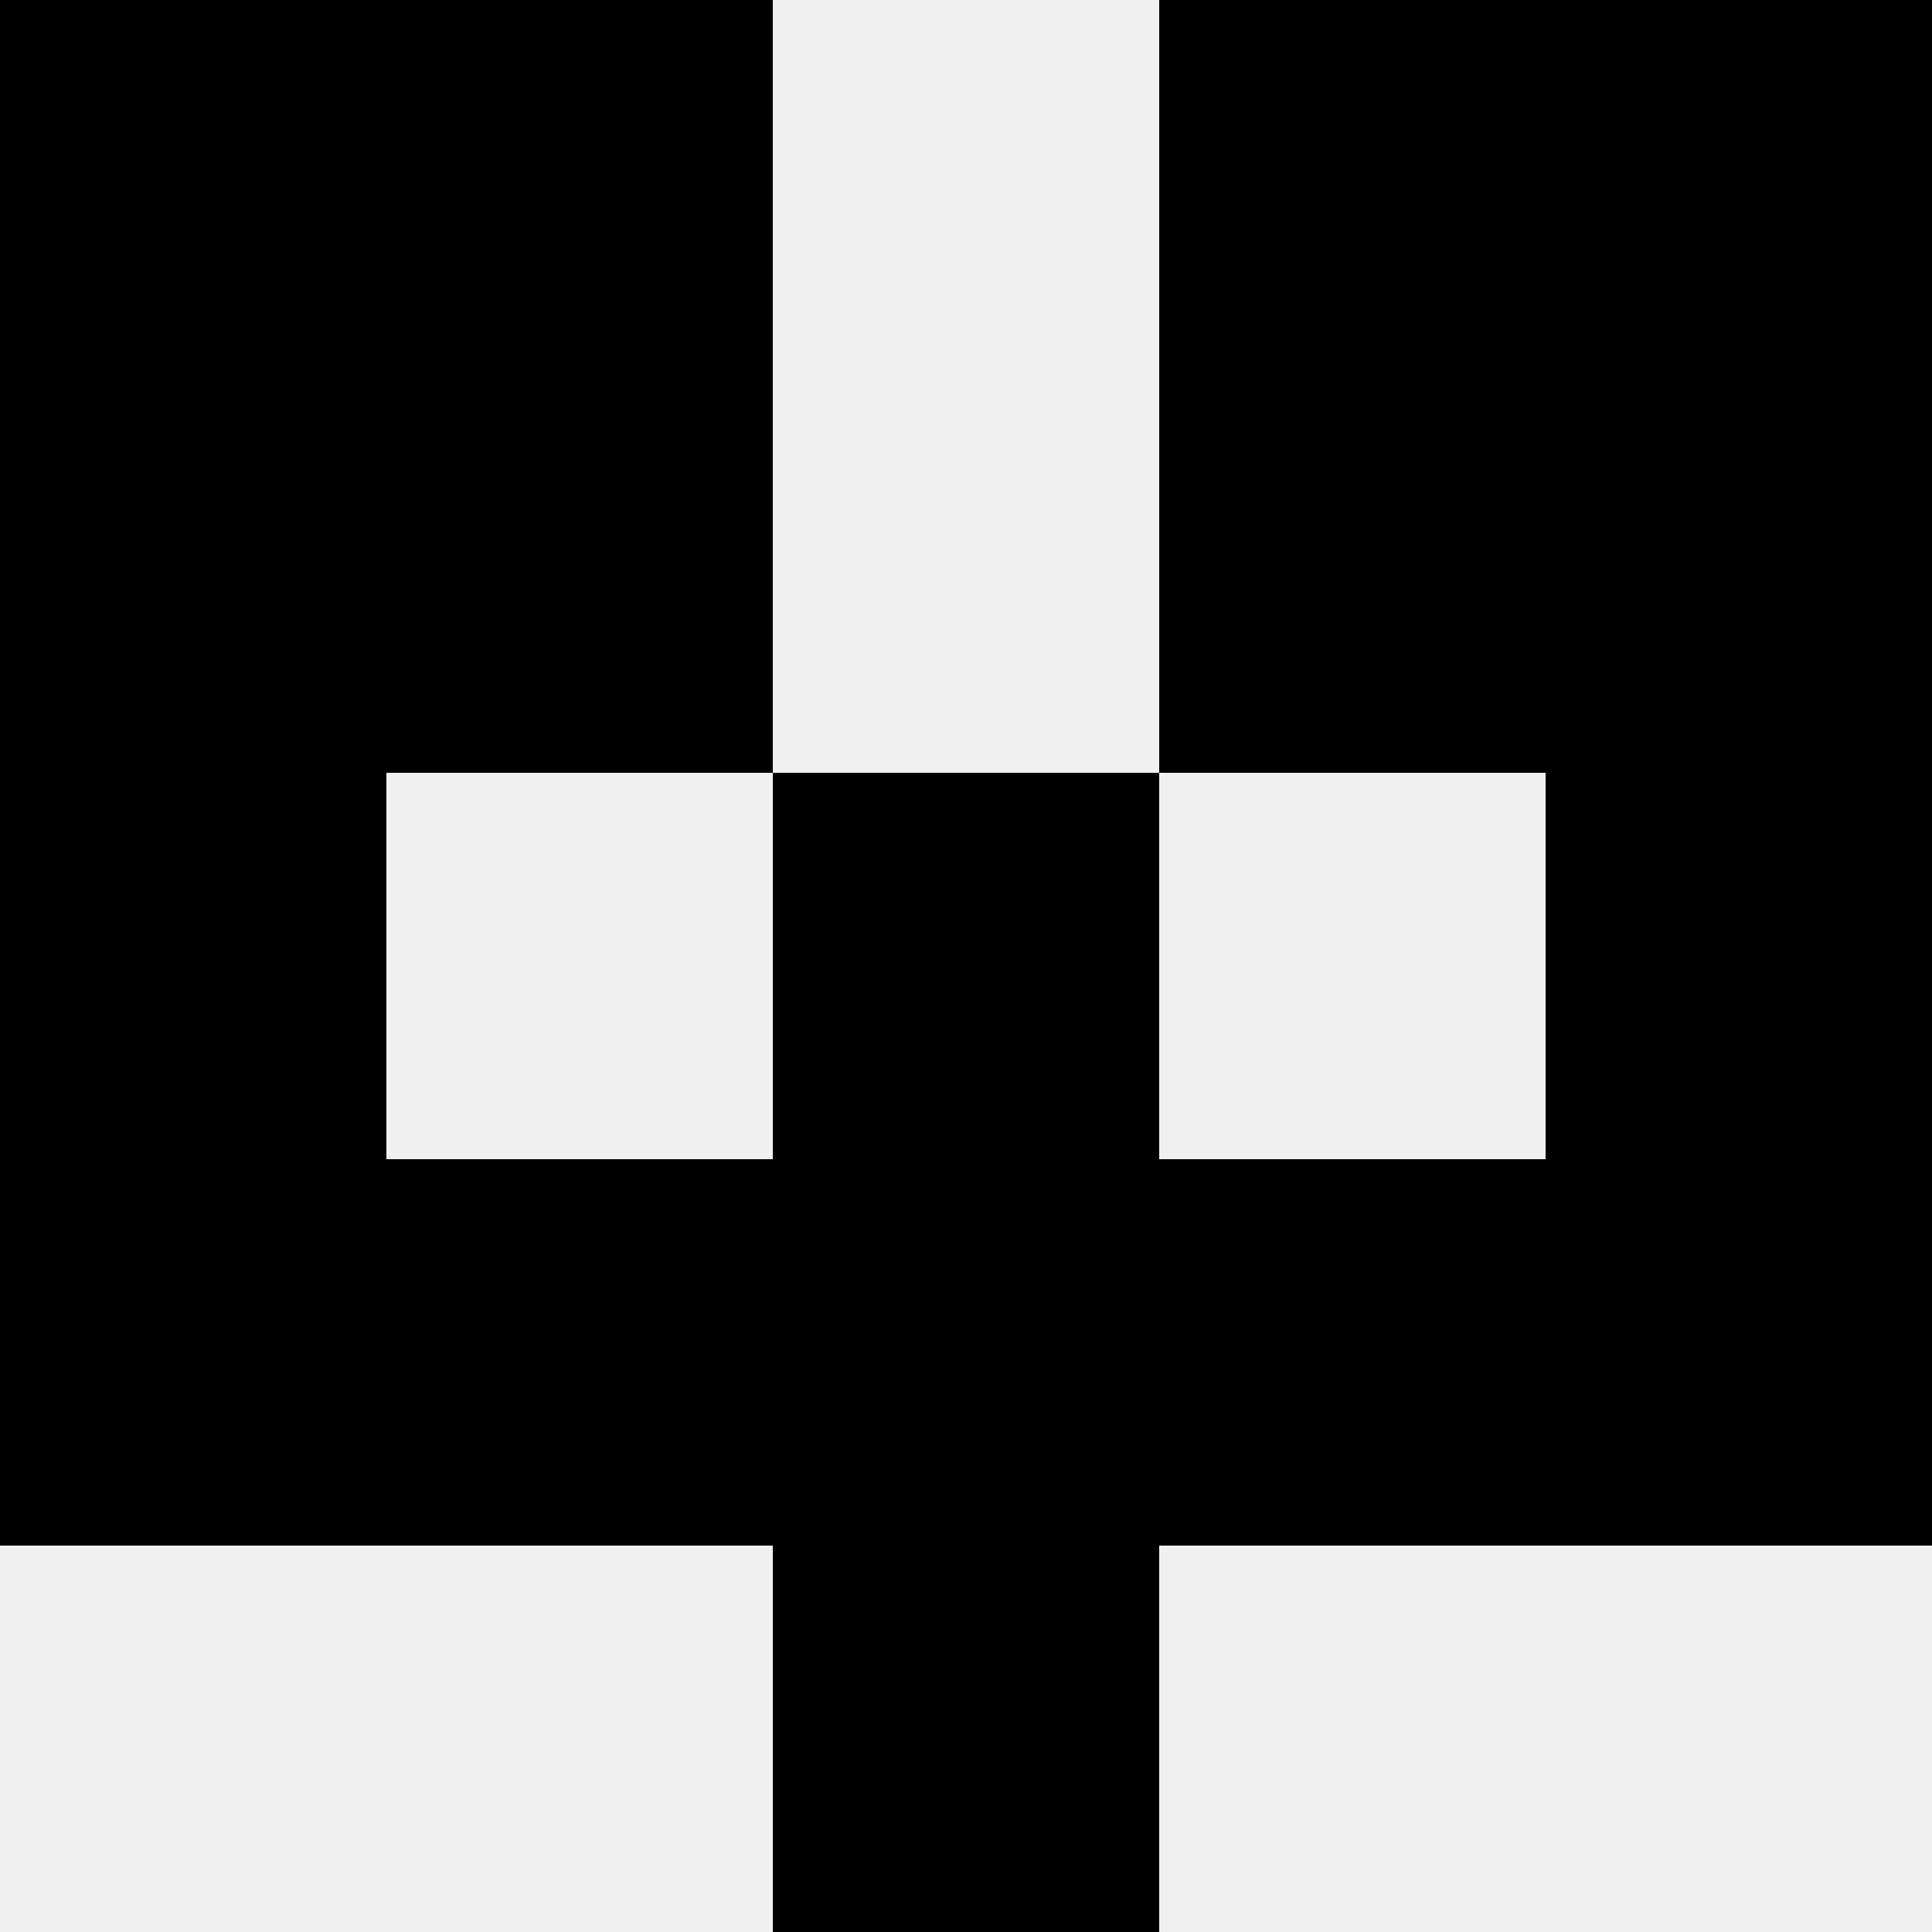
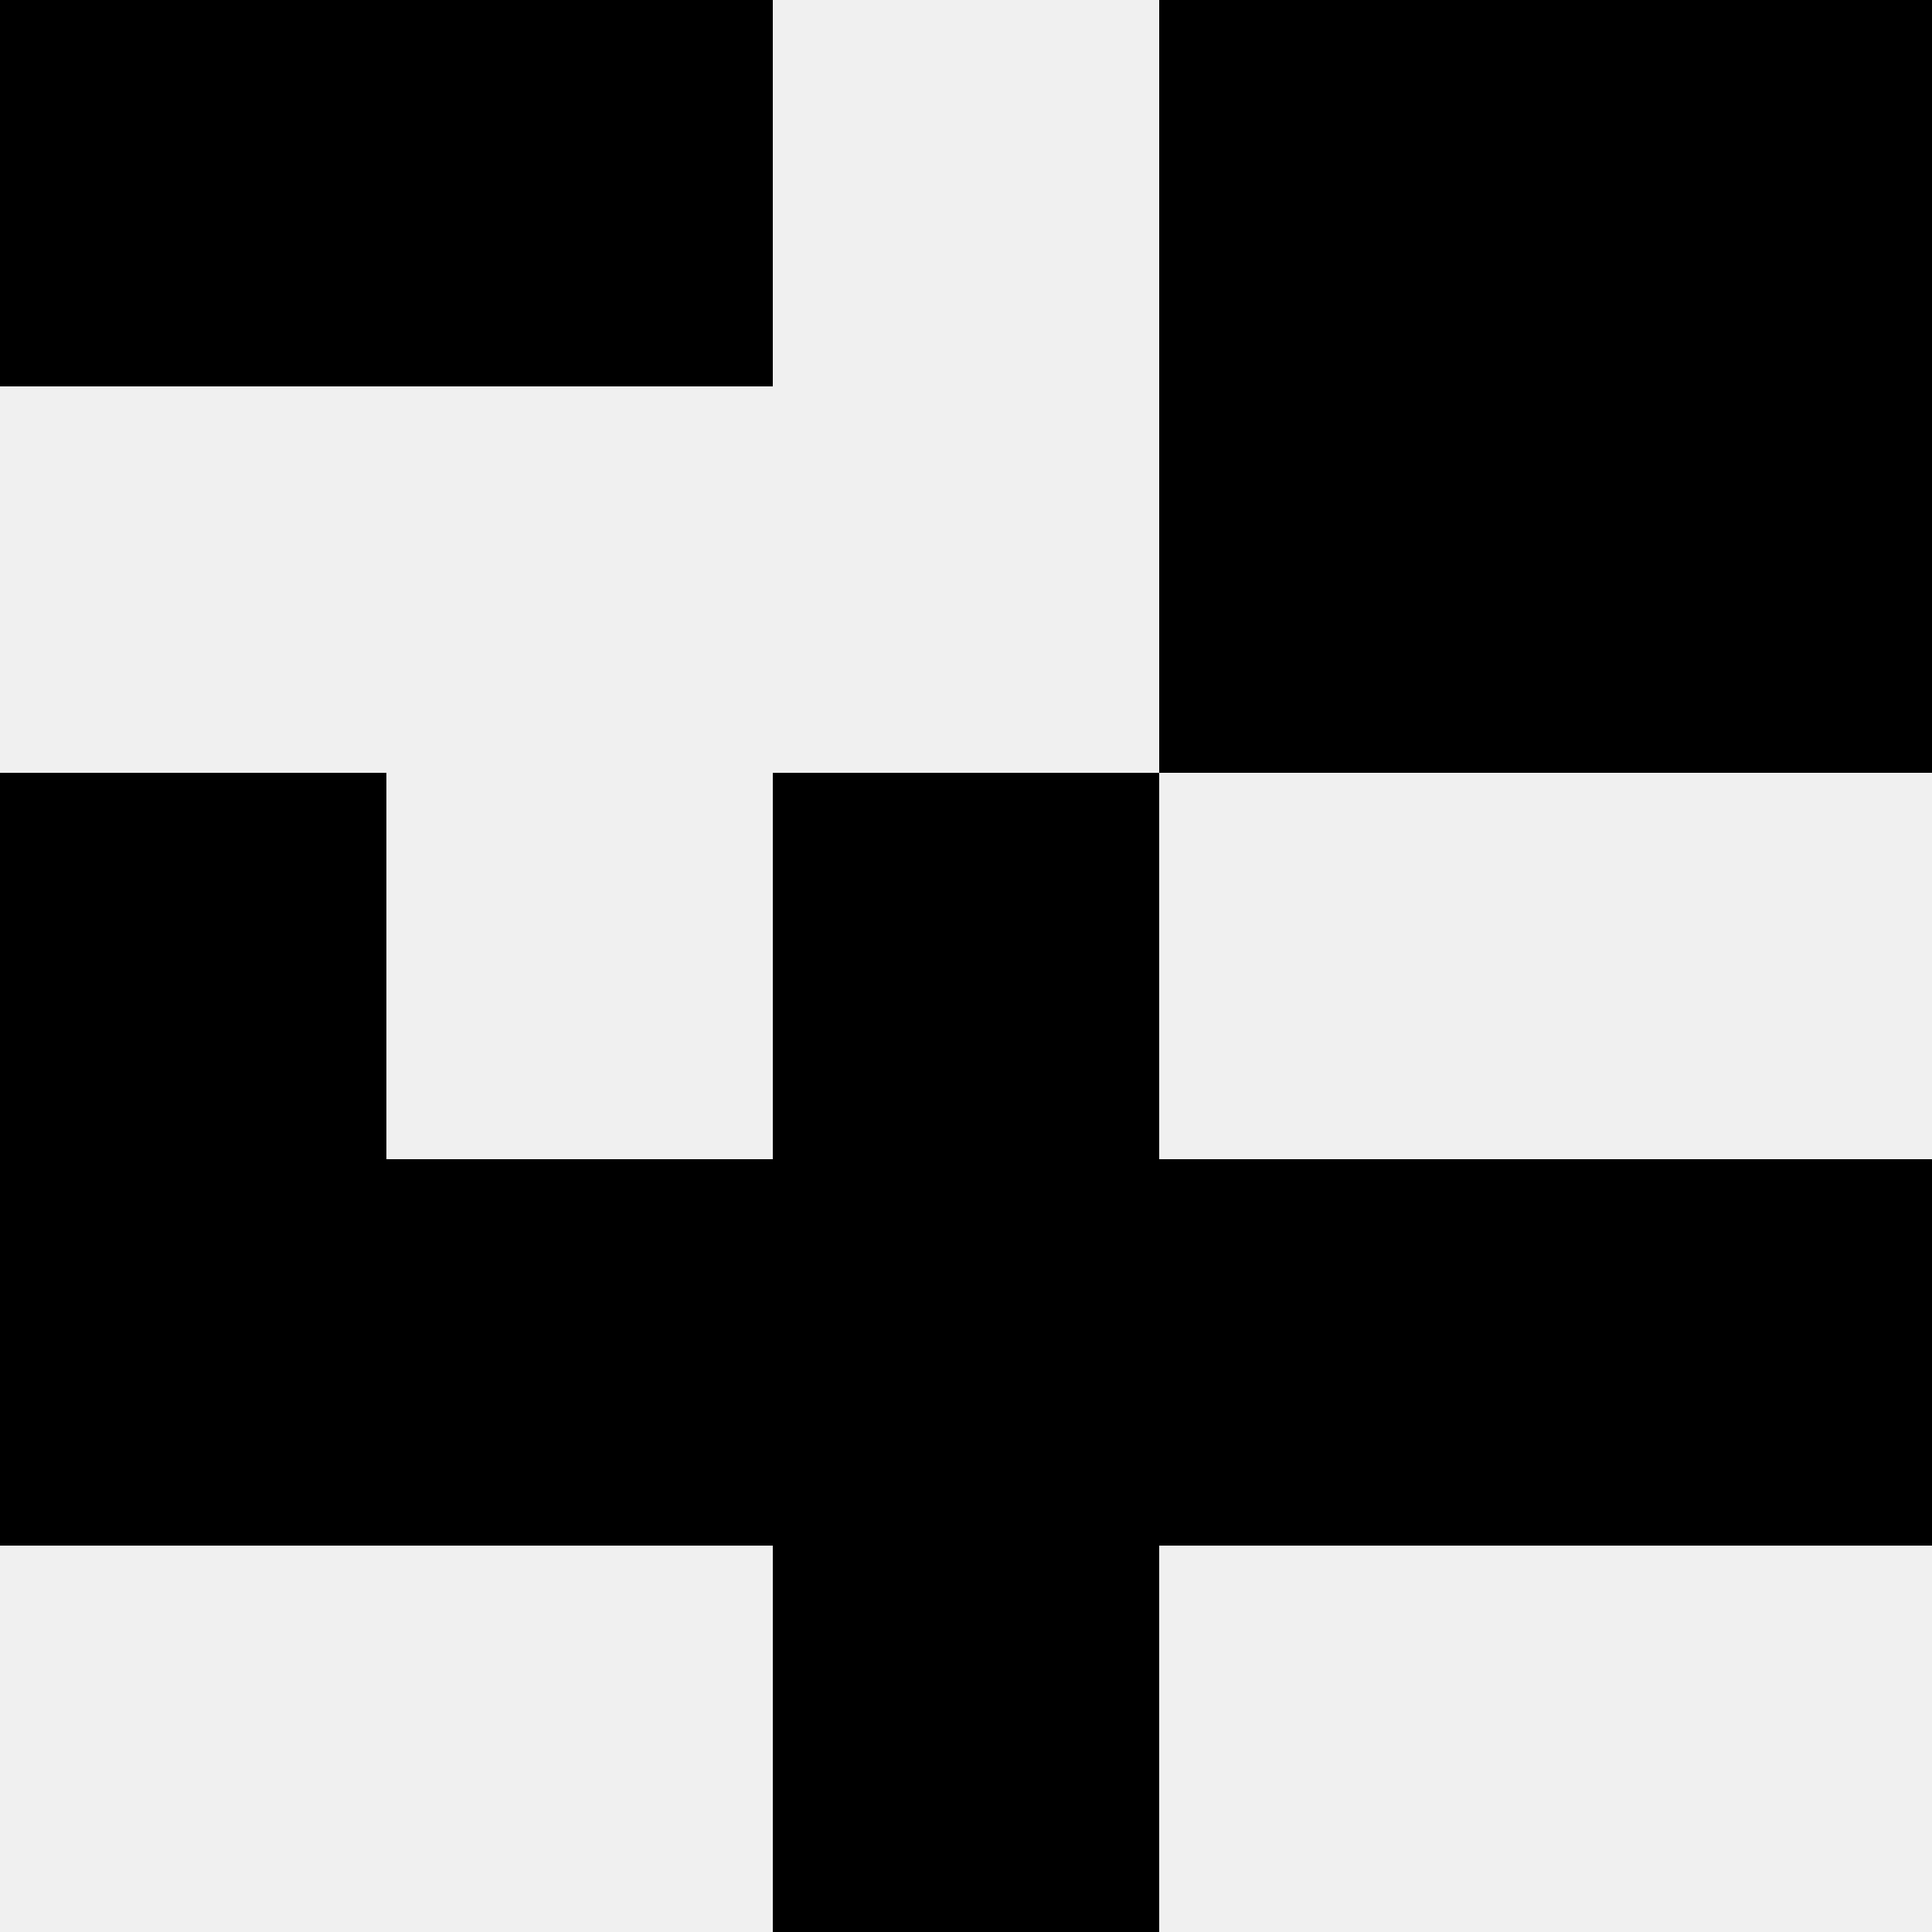
<svg xmlns="http://www.w3.org/2000/svg" width="80" height="80">
  <rect width="100%" height="100%" fill="#f0f0f0" />
  <rect x="0" y="0" width="16" height="16" fill="hsl(178, 70%, 50%)" />
  <rect x="64" y="0" width="16" height="16" fill="hsl(178, 70%, 50%)" />
  <rect x="16" y="0" width="16" height="16" fill="hsl(178, 70%, 50%)" />
  <rect x="48" y="0" width="16" height="16" fill="hsl(178, 70%, 50%)" />
-   <rect x="0" y="16" width="16" height="16" fill="hsl(178, 70%, 50%)" />
  <rect x="64" y="16" width="16" height="16" fill="hsl(178, 70%, 50%)" />
-   <rect x="16" y="16" width="16" height="16" fill="hsl(178, 70%, 50%)" />
  <rect x="48" y="16" width="16" height="16" fill="hsl(178, 70%, 50%)" />
  <rect x="0" y="32" width="16" height="16" fill="hsl(178, 70%, 50%)" />
-   <rect x="64" y="32" width="16" height="16" fill="hsl(178, 70%, 50%)" />
  <rect x="32" y="32" width="16" height="16" fill="hsl(178, 70%, 50%)" />
  <rect x="32" y="32" width="16" height="16" fill="hsl(178, 70%, 50%)" />
  <rect x="0" y="48" width="16" height="16" fill="hsl(178, 70%, 50%)" />
  <rect x="64" y="48" width="16" height="16" fill="hsl(178, 70%, 50%)" />
  <rect x="16" y="48" width="16" height="16" fill="hsl(178, 70%, 50%)" />
  <rect x="48" y="48" width="16" height="16" fill="hsl(178, 70%, 50%)" />
  <rect x="32" y="48" width="16" height="16" fill="hsl(178, 70%, 50%)" />
  <rect x="32" y="48" width="16" height="16" fill="hsl(178, 70%, 50%)" />
  <rect x="32" y="64" width="16" height="16" fill="hsl(178, 70%, 50%)" />
  <rect x="32" y="64" width="16" height="16" fill="hsl(178, 70%, 50%)" />
</svg>